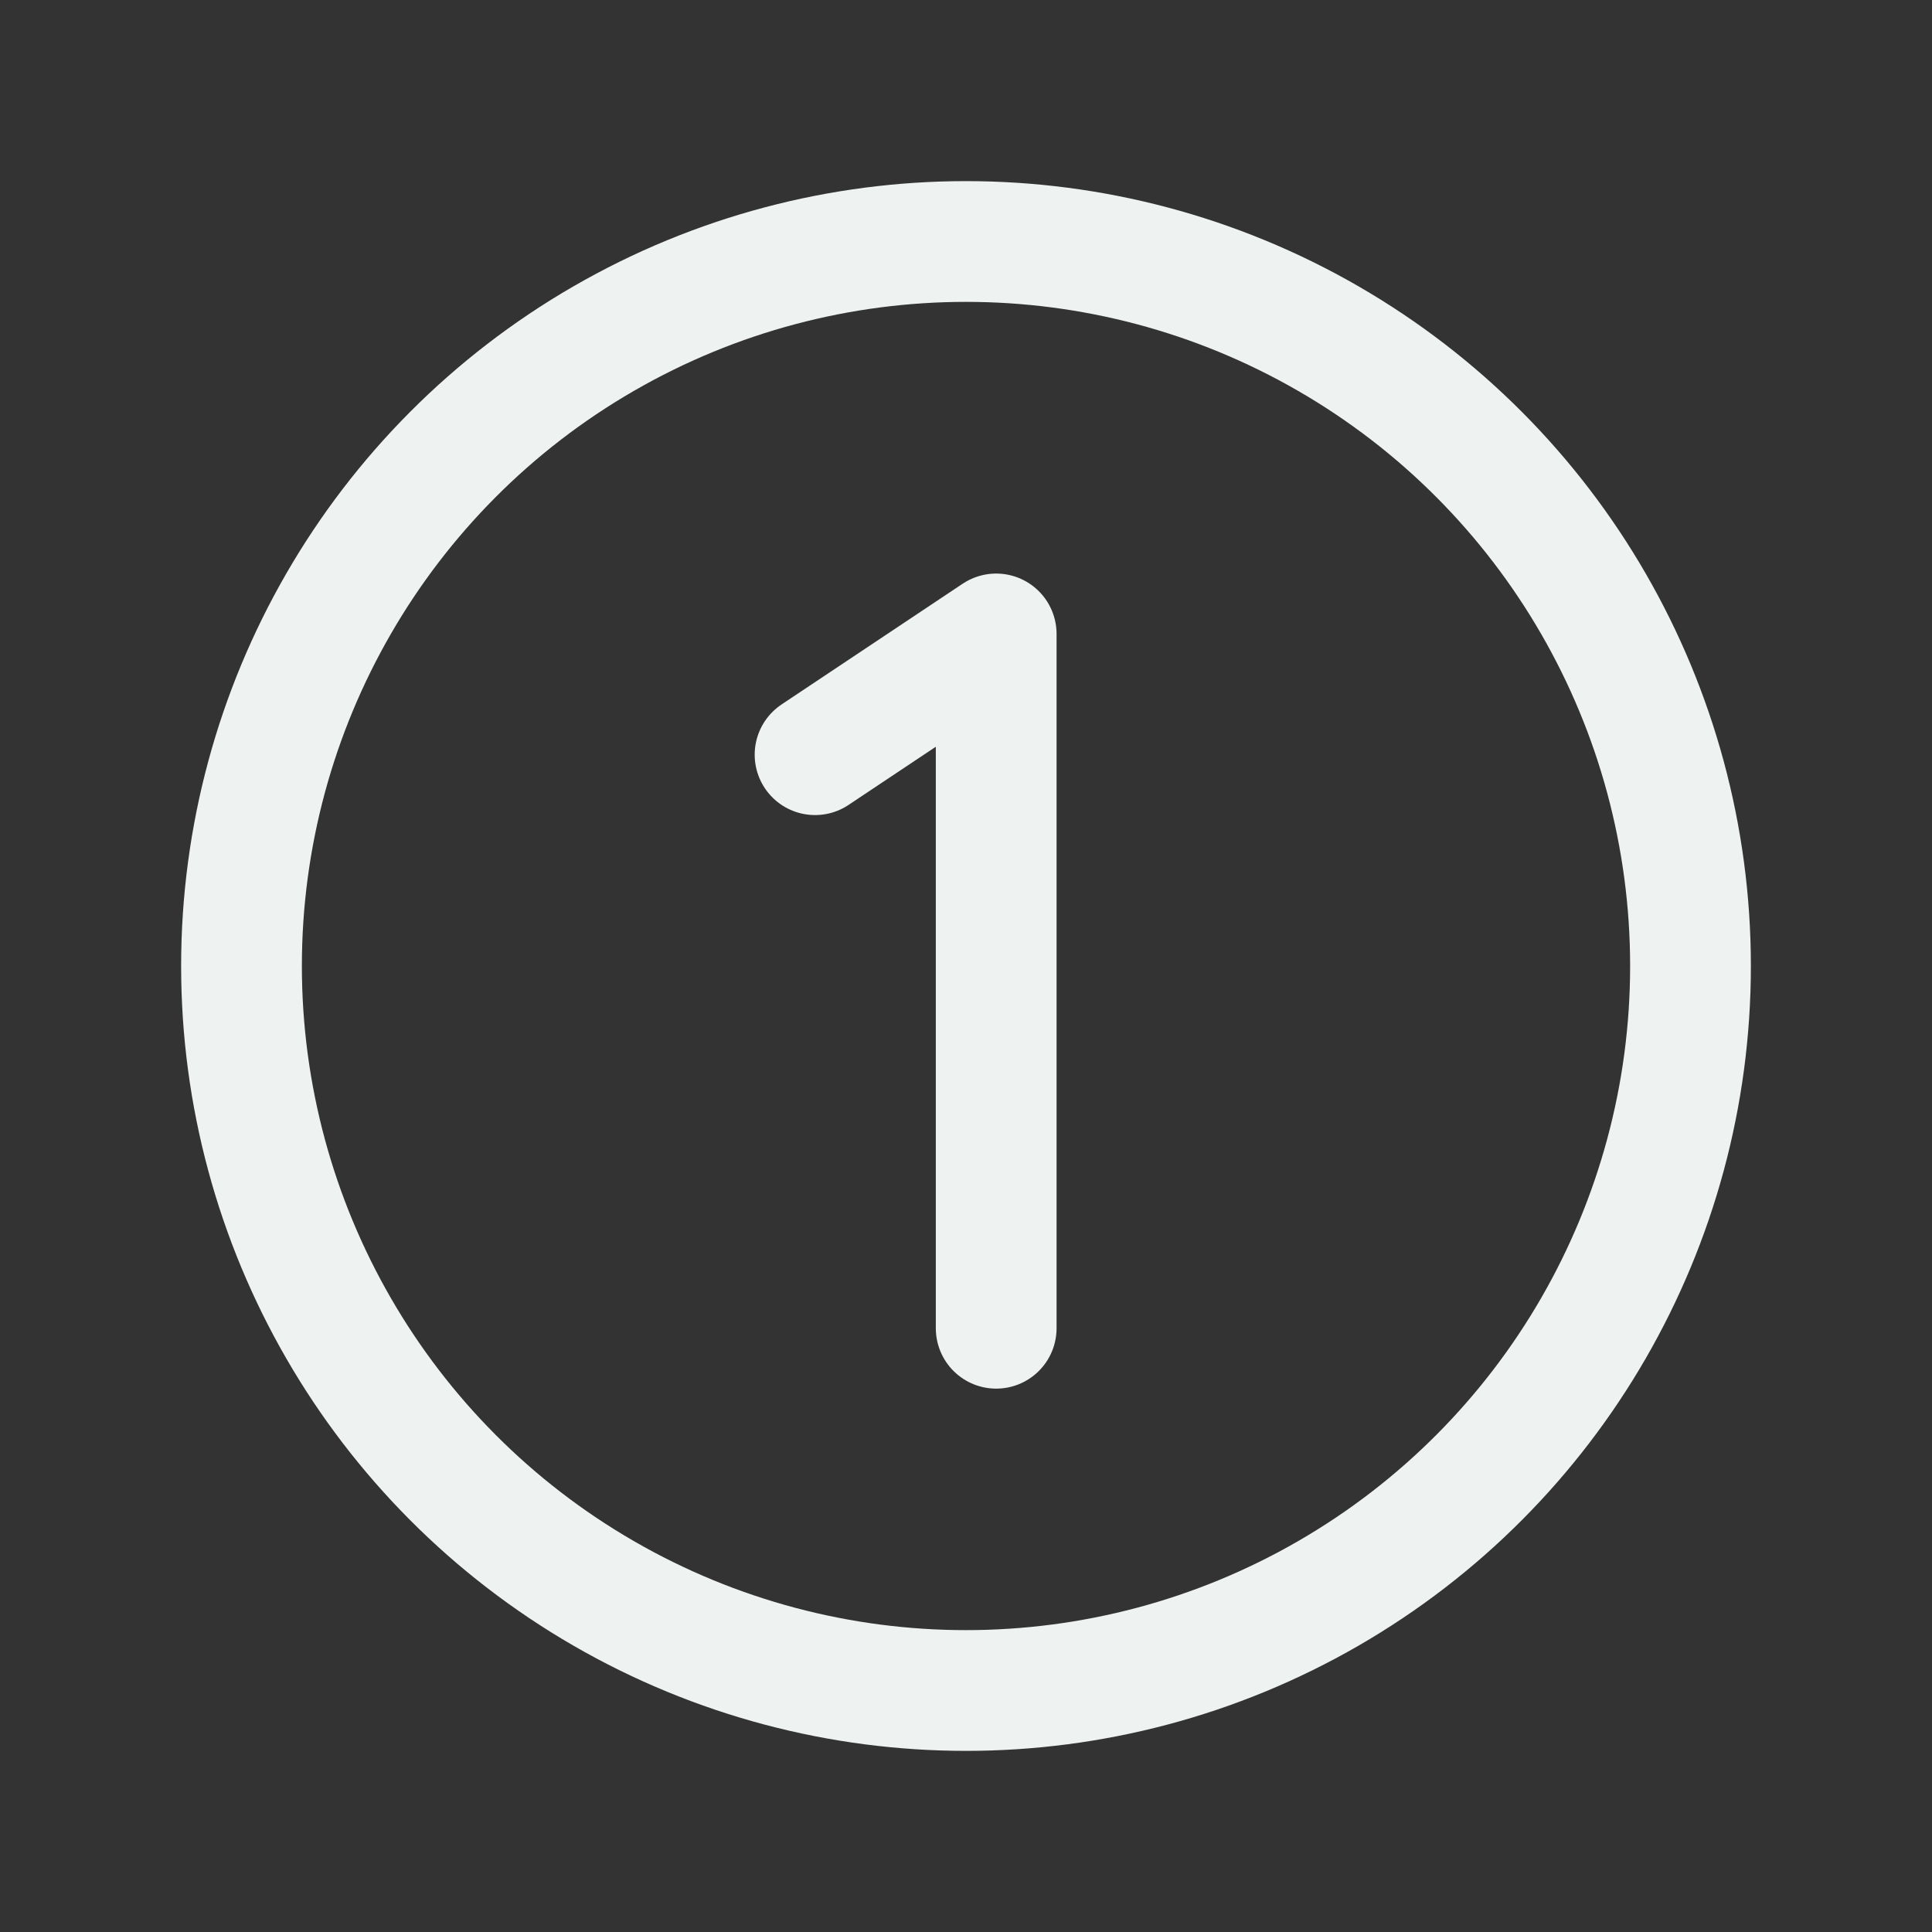
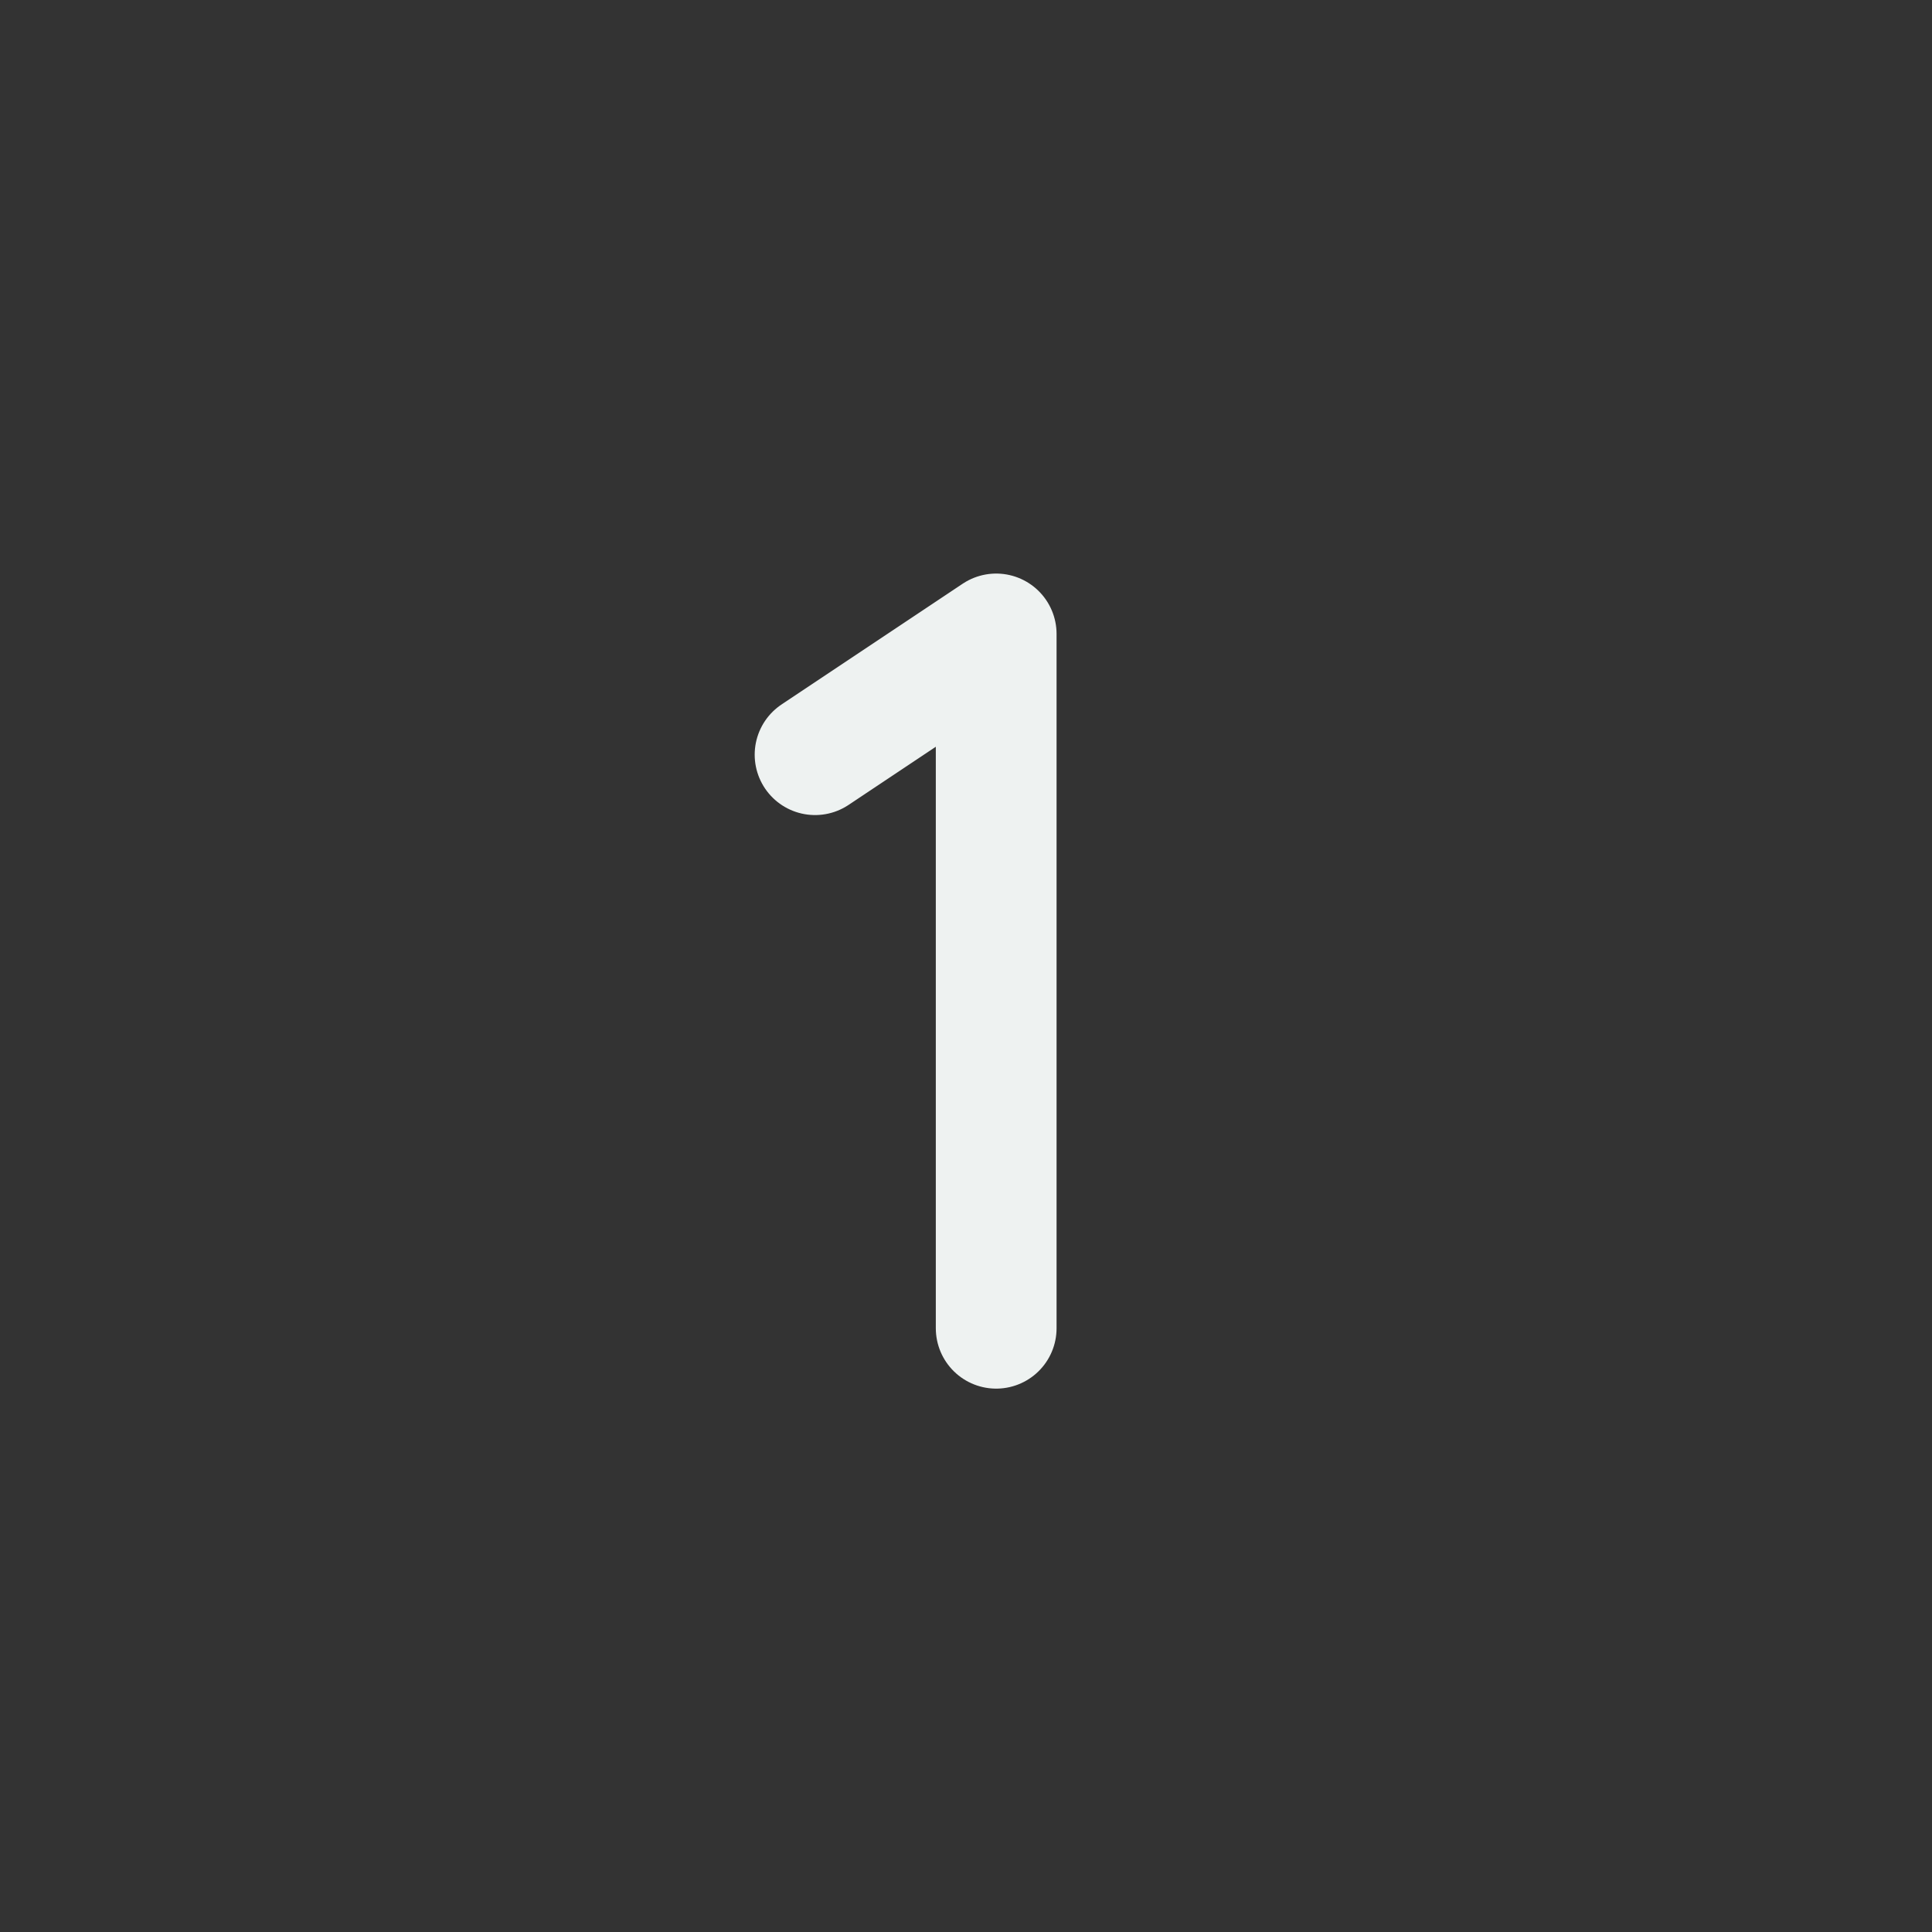
<svg xmlns="http://www.w3.org/2000/svg" viewBox="0 0 256 256">
  <rect x="0" y="0" width="256" height="256" fill="#333333" stroke="none" />
-   <rect fill="none" height="256" width="256" />
-   <circle cx="128" cy="128" fill="none" r="96" stroke="#eef2f1" stroke-miterlimit="10" stroke-width="16px" stroke-linecap="butt" original-stroke="#000000" />
  <polyline fill="none" points="108 100 132 84 132 176" stroke="#eef2f1" stroke-linecap="round" stroke-linejoin="round" stroke-width="16px" original-stroke="#000000" />
</svg>